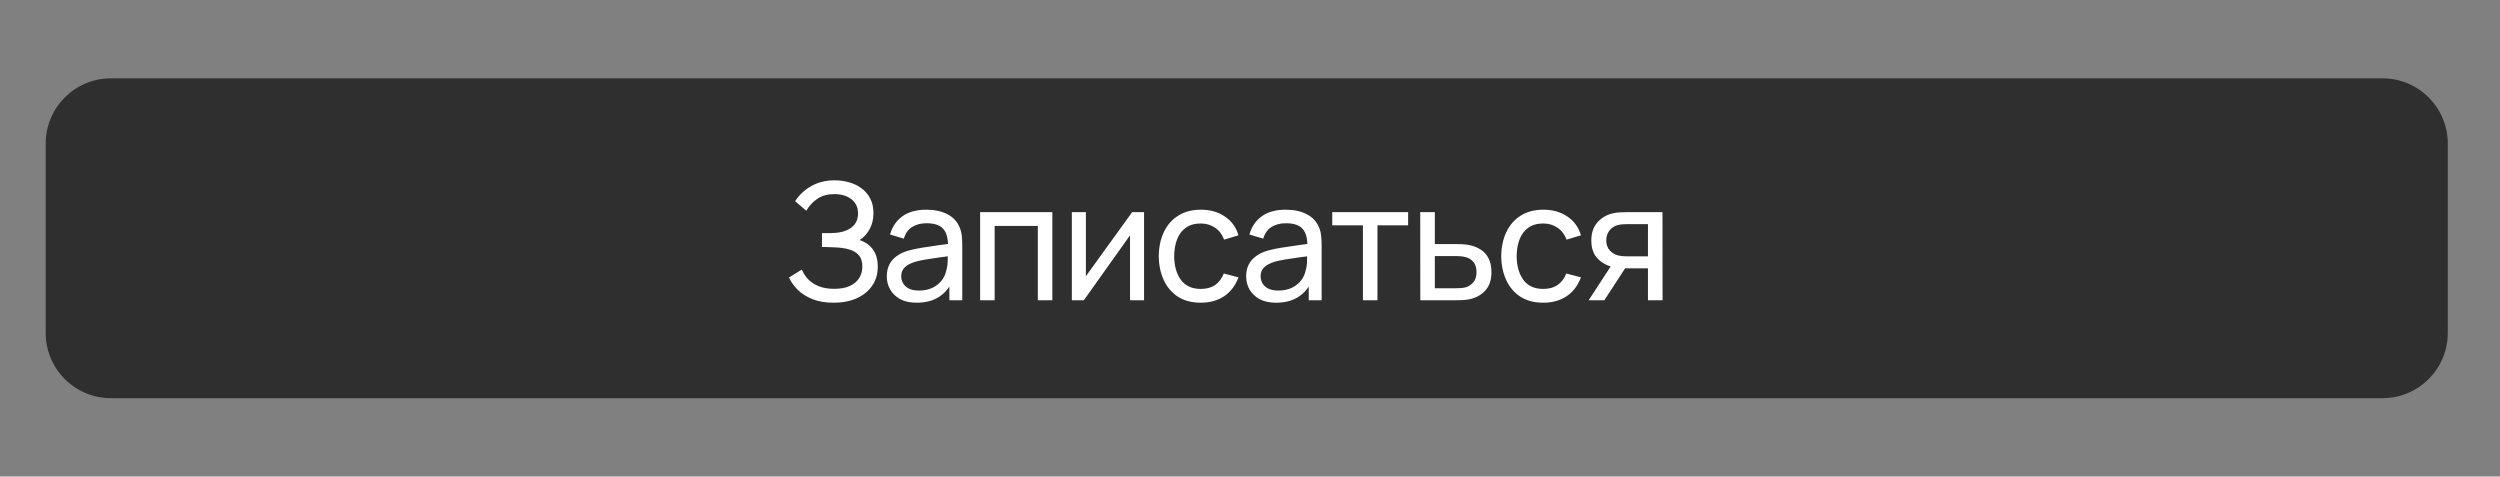
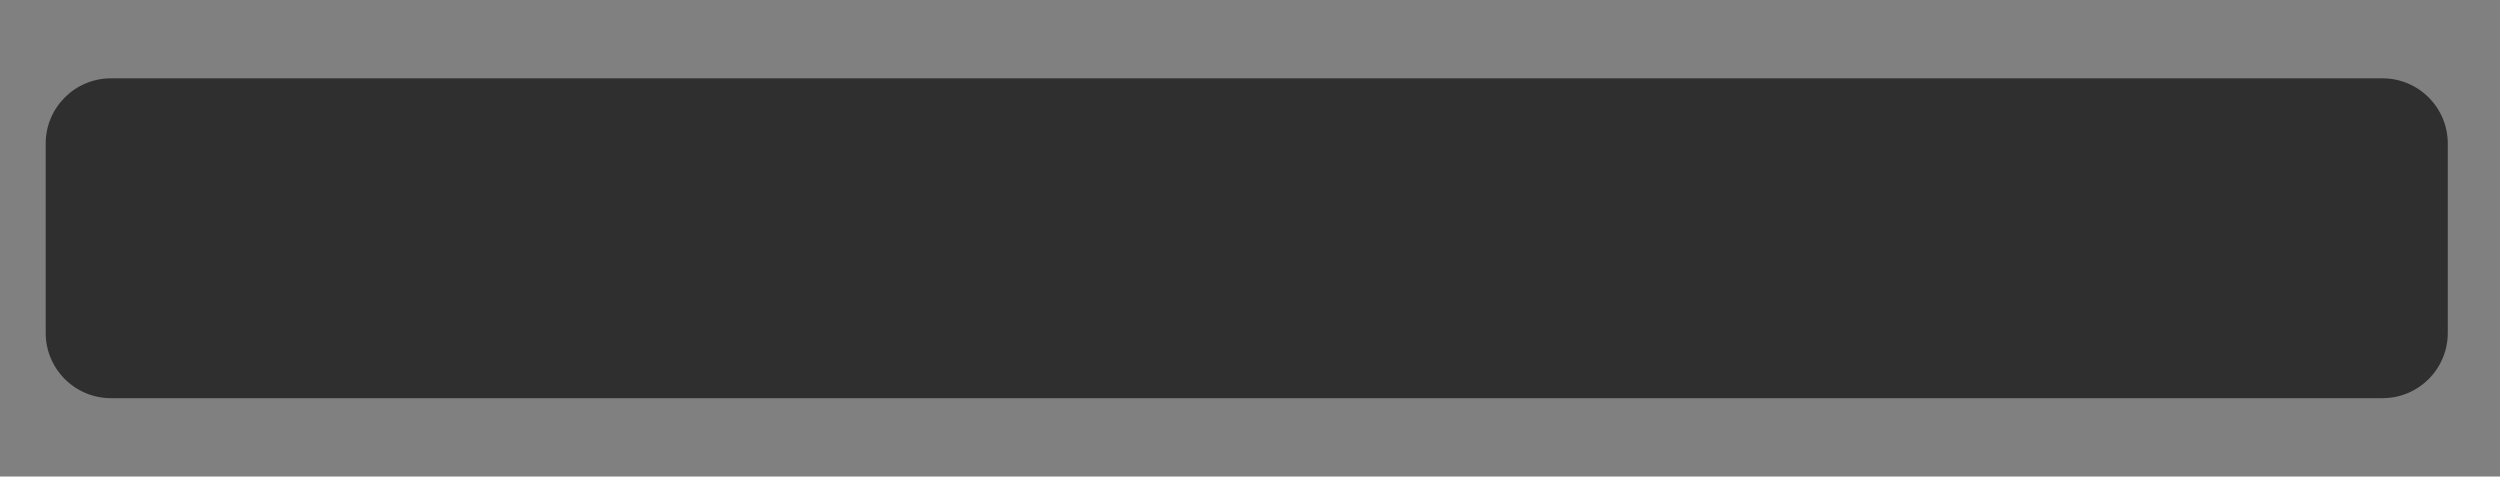
<svg xmlns="http://www.w3.org/2000/svg" width="383" height="73" viewBox="0 0 383 73" fill="none">
  <rect x="0" y="0" width="383" height="73" fill="#808080" stroke="none" />
  <path d="M7 51C7 56.523 11.477 61 17 61H365C370.523 61 375 56.523 375 51V22C375 16.477 370.523 12 365 12H17C11.477 12 7 16.477 7 22V51Z" fill="#2F2F2F" />
-   <path d="M127.713 46.375C126.479 46.375 125.404 46.196 124.488 45.837C123.579 45.471 122.825 44.996 122.225 44.413C121.633 43.821 121.183 43.188 120.875 42.513L122.85 41.288C123.05 41.812 123.358 42.3 123.775 42.75C124.2 43.2 124.742 43.562 125.4 43.837C126.067 44.112 126.867 44.25 127.8 44.25C128.75 44.25 129.546 44.104 130.188 43.812C130.829 43.513 131.308 43.108 131.625 42.6C131.95 42.083 132.113 41.492 132.113 40.825C132.113 40.067 131.925 39.483 131.55 39.075C131.175 38.658 130.671 38.367 130.038 38.2C129.413 38.025 128.721 37.925 127.963 37.9C127.371 37.875 126.946 37.858 126.688 37.85C126.429 37.842 126.254 37.837 126.163 37.837C126.079 37.837 126 37.837 125.925 37.837V35.712C126 35.712 126.158 35.712 126.4 35.712C126.642 35.712 126.896 35.712 127.163 35.712C127.429 35.704 127.642 35.696 127.8 35.688C128.917 35.629 129.804 35.346 130.463 34.837C131.121 34.321 131.45 33.612 131.45 32.712C131.45 31.779 131.113 31.05 130.438 30.525C129.771 30 128.9 29.738 127.825 29.738C126.808 29.738 125.942 29.975 125.225 30.45C124.517 30.925 123.95 31.538 123.525 32.288L121.813 30.825C122.396 29.9 123.204 29.137 124.238 28.538C125.279 27.929 126.496 27.625 127.888 27.625C128.654 27.625 129.392 27.729 130.1 27.938C130.817 28.137 131.45 28.446 132 28.863C132.558 29.271 133 29.792 133.325 30.425C133.65 31.05 133.813 31.792 133.813 32.65C133.813 33.575 133.617 34.396 133.225 35.112C132.833 35.829 132.321 36.383 131.688 36.775C132.563 37.067 133.246 37.55 133.738 38.225C134.229 38.9 134.475 39.775 134.475 40.85C134.475 41.975 134.188 42.95 133.613 43.775C133.046 44.6 132.254 45.242 131.238 45.7C130.221 46.15 129.046 46.375 127.713 46.375ZM140.444 46.375C139.436 46.375 138.59 46.192 137.906 45.825C137.231 45.45 136.719 44.958 136.369 44.35C136.027 43.742 135.856 43.075 135.856 42.35C135.856 41.642 135.99 41.029 136.256 40.513C136.531 39.987 136.915 39.554 137.406 39.212C137.898 38.862 138.486 38.587 139.169 38.388C139.811 38.212 140.527 38.062 141.319 37.938C142.119 37.804 142.927 37.683 143.744 37.575C144.561 37.467 145.323 37.362 146.031 37.263L145.231 37.725C145.256 36.525 145.015 35.638 144.506 35.062C144.006 34.487 143.14 34.2 141.906 34.2C141.09 34.2 140.373 34.388 139.756 34.763C139.148 35.129 138.719 35.729 138.469 36.562L136.356 35.925C136.681 34.742 137.311 33.812 138.244 33.138C139.177 32.462 140.406 32.125 141.931 32.125C143.156 32.125 144.206 32.346 145.081 32.788C145.965 33.221 146.598 33.879 146.981 34.763C147.173 35.179 147.294 35.633 147.344 36.125C147.394 36.608 147.419 37.117 147.419 37.65V46H145.444V42.763L145.906 43.062C145.398 44.154 144.686 44.979 143.769 45.538C142.861 46.096 141.752 46.375 140.444 46.375ZM140.781 44.513C141.581 44.513 142.273 44.371 142.856 44.087C143.448 43.796 143.923 43.417 144.281 42.95C144.64 42.475 144.873 41.958 144.981 41.4C145.106 40.983 145.173 40.521 145.181 40.013C145.198 39.496 145.206 39.1 145.206 38.825L145.981 39.163C145.256 39.263 144.544 39.358 143.844 39.45C143.144 39.542 142.481 39.642 141.856 39.75C141.231 39.85 140.669 39.971 140.169 40.112C139.802 40.229 139.456 40.379 139.131 40.562C138.815 40.746 138.556 40.983 138.356 41.275C138.165 41.558 138.069 41.913 138.069 42.337C138.069 42.704 138.161 43.054 138.344 43.388C138.536 43.721 138.827 43.992 139.219 44.2C139.619 44.408 140.14 44.513 140.781 44.513ZM150.156 46V32.5H161.219V46H158.994V34.612H152.381V46H150.156ZM175.27 32.5V46H173.12V36.05L166.045 46H164.207V32.5H166.357V42.312L173.445 32.5H175.27ZM183.958 46.375C182.591 46.375 181.429 46.071 180.471 45.462C179.521 44.846 178.796 44 178.296 42.925C177.796 41.85 177.537 40.625 177.521 39.25C177.537 37.842 177.8 36.604 178.308 35.538C178.825 34.462 179.562 33.625 180.521 33.025C181.479 32.425 182.633 32.125 183.983 32.125C185.408 32.125 186.633 32.475 187.658 33.175C188.691 33.875 189.383 34.833 189.733 36.05L187.533 36.712C187.25 35.929 186.787 35.321 186.146 34.888C185.512 34.454 184.783 34.237 183.958 34.237C183.033 34.237 182.271 34.454 181.671 34.888C181.071 35.312 180.625 35.904 180.333 36.663C180.041 37.413 179.891 38.275 179.883 39.25C179.9 40.75 180.246 41.962 180.921 42.888C181.604 43.804 182.616 44.263 183.958 44.263C184.841 44.263 185.575 44.062 186.158 43.663C186.741 43.254 187.183 42.667 187.483 41.9L189.733 42.487C189.266 43.746 188.537 44.708 187.546 45.375C186.554 46.042 185.358 46.375 183.958 46.375ZM195.5 46.375C194.491 46.375 193.645 46.192 192.962 45.825C192.287 45.45 191.775 44.958 191.425 44.35C191.083 43.742 190.912 43.075 190.912 42.35C190.912 41.642 191.045 41.029 191.312 40.513C191.587 39.987 191.97 39.554 192.462 39.212C192.954 38.862 193.541 38.587 194.225 38.388C194.866 38.212 195.583 38.062 196.375 37.938C197.175 37.804 197.983 37.683 198.8 37.575C199.616 37.467 200.379 37.362 201.087 37.263L200.287 37.725C200.312 36.525 200.07 35.638 199.562 35.062C199.062 34.487 198.195 34.2 196.962 34.2C196.145 34.2 195.429 34.388 194.812 34.763C194.204 35.129 193.775 35.729 193.525 36.562L191.412 35.925C191.737 34.742 192.366 33.812 193.3 33.138C194.233 32.462 195.462 32.125 196.987 32.125C198.212 32.125 199.262 32.346 200.137 32.788C201.02 33.221 201.654 33.879 202.037 34.763C202.229 35.179 202.35 35.633 202.4 36.125C202.45 36.608 202.475 37.117 202.475 37.65V46H200.5V42.763L200.962 43.062C200.454 44.154 199.741 44.979 198.825 45.538C197.916 46.096 196.808 46.375 195.5 46.375ZM195.837 44.513C196.637 44.513 197.329 44.371 197.912 44.087C198.504 43.796 198.979 43.417 199.337 42.95C199.695 42.475 199.929 41.958 200.037 41.4C200.162 40.983 200.229 40.521 200.237 40.013C200.254 39.496 200.262 39.1 200.262 38.825L201.037 39.163C200.312 39.263 199.6 39.358 198.9 39.45C198.2 39.542 197.537 39.642 196.912 39.75C196.287 39.85 195.725 39.971 195.225 40.112C194.858 40.229 194.512 40.379 194.187 40.562C193.87 40.746 193.612 40.983 193.412 41.275C193.22 41.558 193.125 41.913 193.125 42.337C193.125 42.704 193.216 43.054 193.4 43.388C193.591 43.721 193.883 43.992 194.275 44.2C194.675 44.408 195.195 44.513 195.837 44.513ZM208.8 46V34.525H204.1V32.5H215.725V34.525H211.025V46H208.8ZM217.591 46L217.578 32.5H219.816V37.388H222.728C223.12 37.388 223.52 37.396 223.928 37.413C224.337 37.429 224.691 37.467 224.991 37.525C225.691 37.658 226.303 37.892 226.828 38.225C227.353 38.558 227.762 39.013 228.053 39.587C228.345 40.154 228.491 40.858 228.491 41.7C228.491 42.867 228.187 43.792 227.578 44.475C226.978 45.15 226.191 45.6 225.216 45.825C224.882 45.9 224.499 45.95 224.066 45.975C223.641 45.992 223.237 46 222.853 46H217.591ZM219.816 44.163H222.891C223.141 44.163 223.42 44.154 223.728 44.138C224.037 44.121 224.312 44.079 224.553 44.013C224.978 43.888 225.357 43.642 225.691 43.275C226.032 42.908 226.203 42.383 226.203 41.7C226.203 41.008 226.037 40.475 225.703 40.1C225.378 39.725 224.949 39.479 224.416 39.362C224.174 39.304 223.92 39.267 223.653 39.25C223.387 39.233 223.132 39.225 222.891 39.225H219.816V44.163ZM236.426 46.375C235.059 46.375 233.897 46.071 232.938 45.462C231.988 44.846 231.263 44 230.763 42.925C230.263 41.85 230.005 40.625 229.988 39.25C230.005 37.842 230.267 36.604 230.776 35.538C231.292 34.462 232.03 33.625 232.988 33.025C233.947 32.425 235.101 32.125 236.451 32.125C237.876 32.125 239.101 32.475 240.126 33.175C241.159 33.875 241.851 34.833 242.201 36.05L240.001 36.712C239.717 35.929 239.255 35.321 238.613 34.888C237.98 34.454 237.251 34.237 236.426 34.237C235.501 34.237 234.738 34.454 234.138 34.888C233.538 35.312 233.092 35.904 232.801 36.663C232.509 37.413 232.359 38.275 232.351 39.25C232.367 40.75 232.713 41.962 233.388 42.888C234.072 43.804 235.084 44.263 236.426 44.263C237.309 44.263 238.042 44.062 238.626 43.663C239.209 43.254 239.651 42.667 239.951 41.9L242.201 42.487C241.734 43.746 241.005 44.708 240.013 45.375C239.022 46.042 237.826 46.375 236.426 46.375ZM252.467 46V41.112H249.555C249.213 41.112 248.834 41.1 248.417 41.075C248.009 41.042 247.626 40.996 247.267 40.938C246.292 40.754 245.467 40.325 244.792 39.65C244.126 38.975 243.792 38.042 243.792 36.85C243.792 35.692 244.105 34.763 244.73 34.062C245.363 33.354 246.142 32.896 247.067 32.688C247.484 32.587 247.905 32.533 248.33 32.525C248.763 32.508 249.13 32.5 249.43 32.5H254.692L254.705 46H252.467ZM243.38 46L246.967 40.5H249.367L245.78 46H243.38ZM249.392 39.275H252.467V34.337H249.392C249.201 34.337 248.947 34.346 248.63 34.362C248.322 34.379 248.026 34.429 247.742 34.513C247.476 34.587 247.213 34.725 246.955 34.925C246.705 35.125 246.497 35.383 246.33 35.7C246.163 36.017 246.08 36.392 246.08 36.825C246.08 37.45 246.255 37.958 246.605 38.35C246.955 38.733 247.38 38.992 247.88 39.125C248.155 39.192 248.426 39.233 248.692 39.25C248.967 39.267 249.201 39.275 249.392 39.275Z" fill="white" />
</svg>